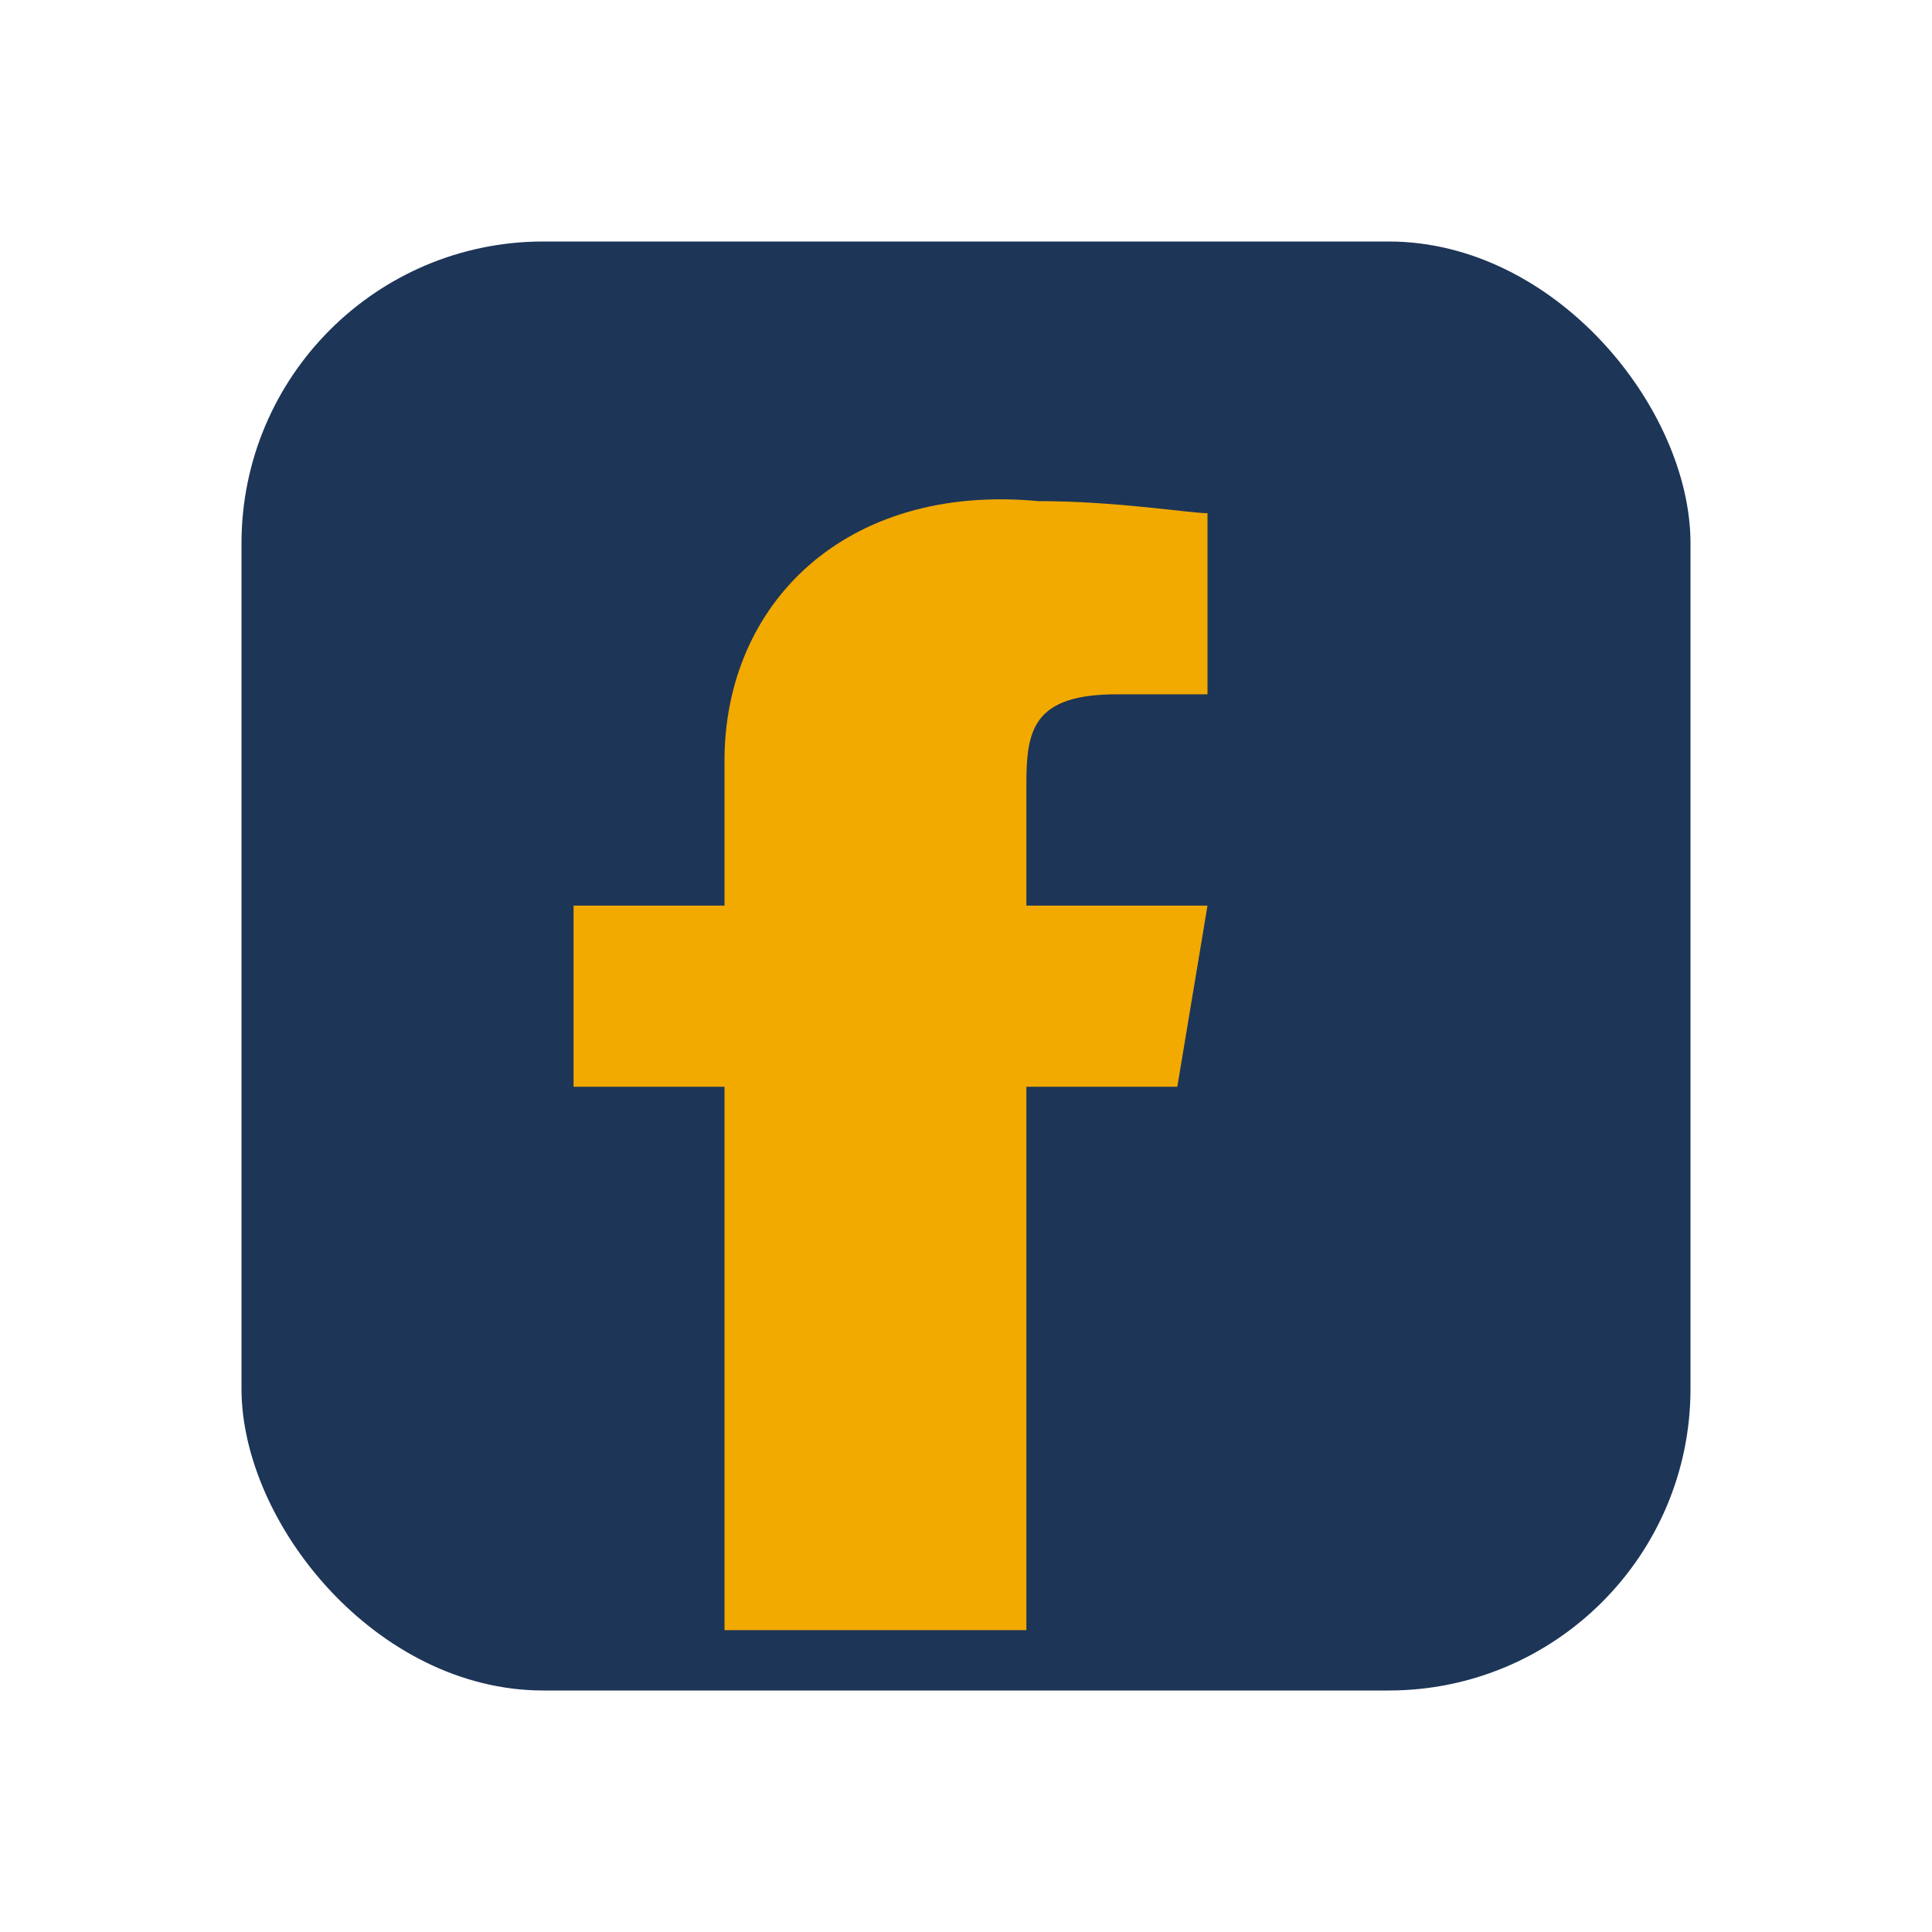
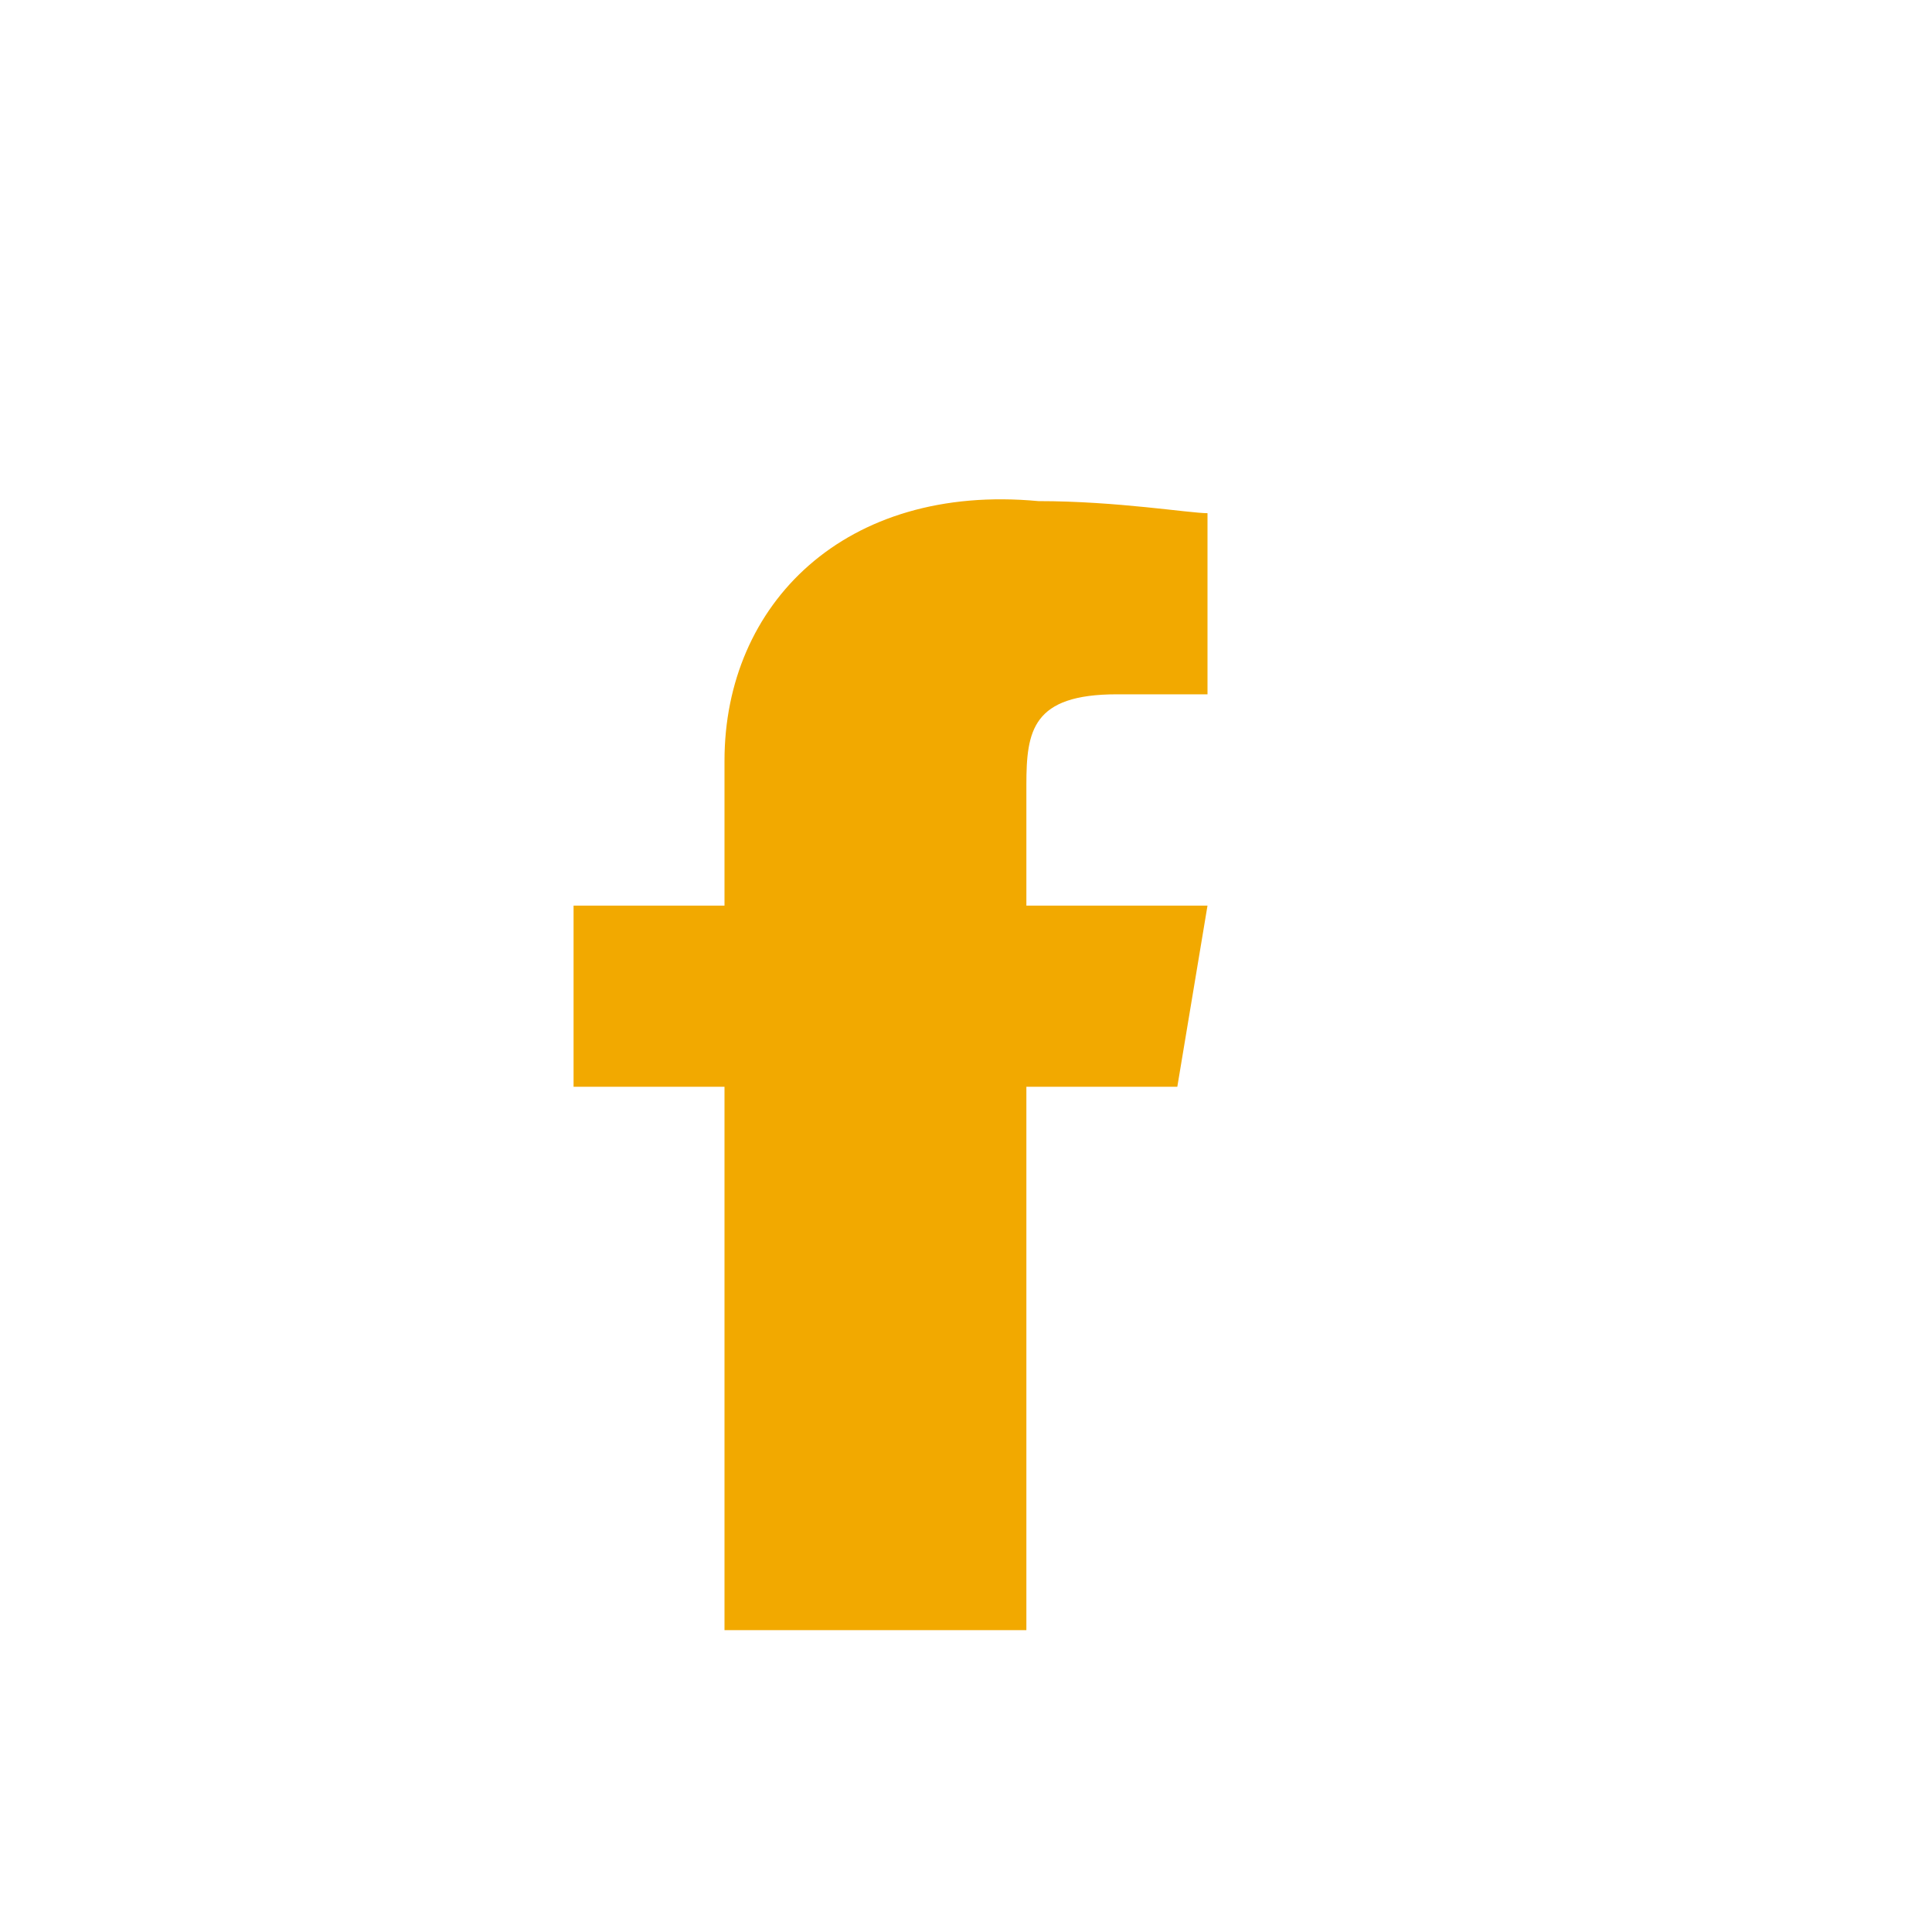
<svg xmlns="http://www.w3.org/2000/svg" width="32" height="32" viewBox="0 0 32 32">
-   <rect x="4" y="4" width="24" height="24" rx="5" fill="#1D3557" />
  <path d="M17 27v-9h2.5l.5-3h-3v-2c0-.9.1-1.5 1.5-1.5h1.5v-3c-.3 0-1.5-.2-2.8-.2C14 8 12 10 12 12.6v2.4H9.5v3H12v9h5z" fill="#F2A900" />
</svg>